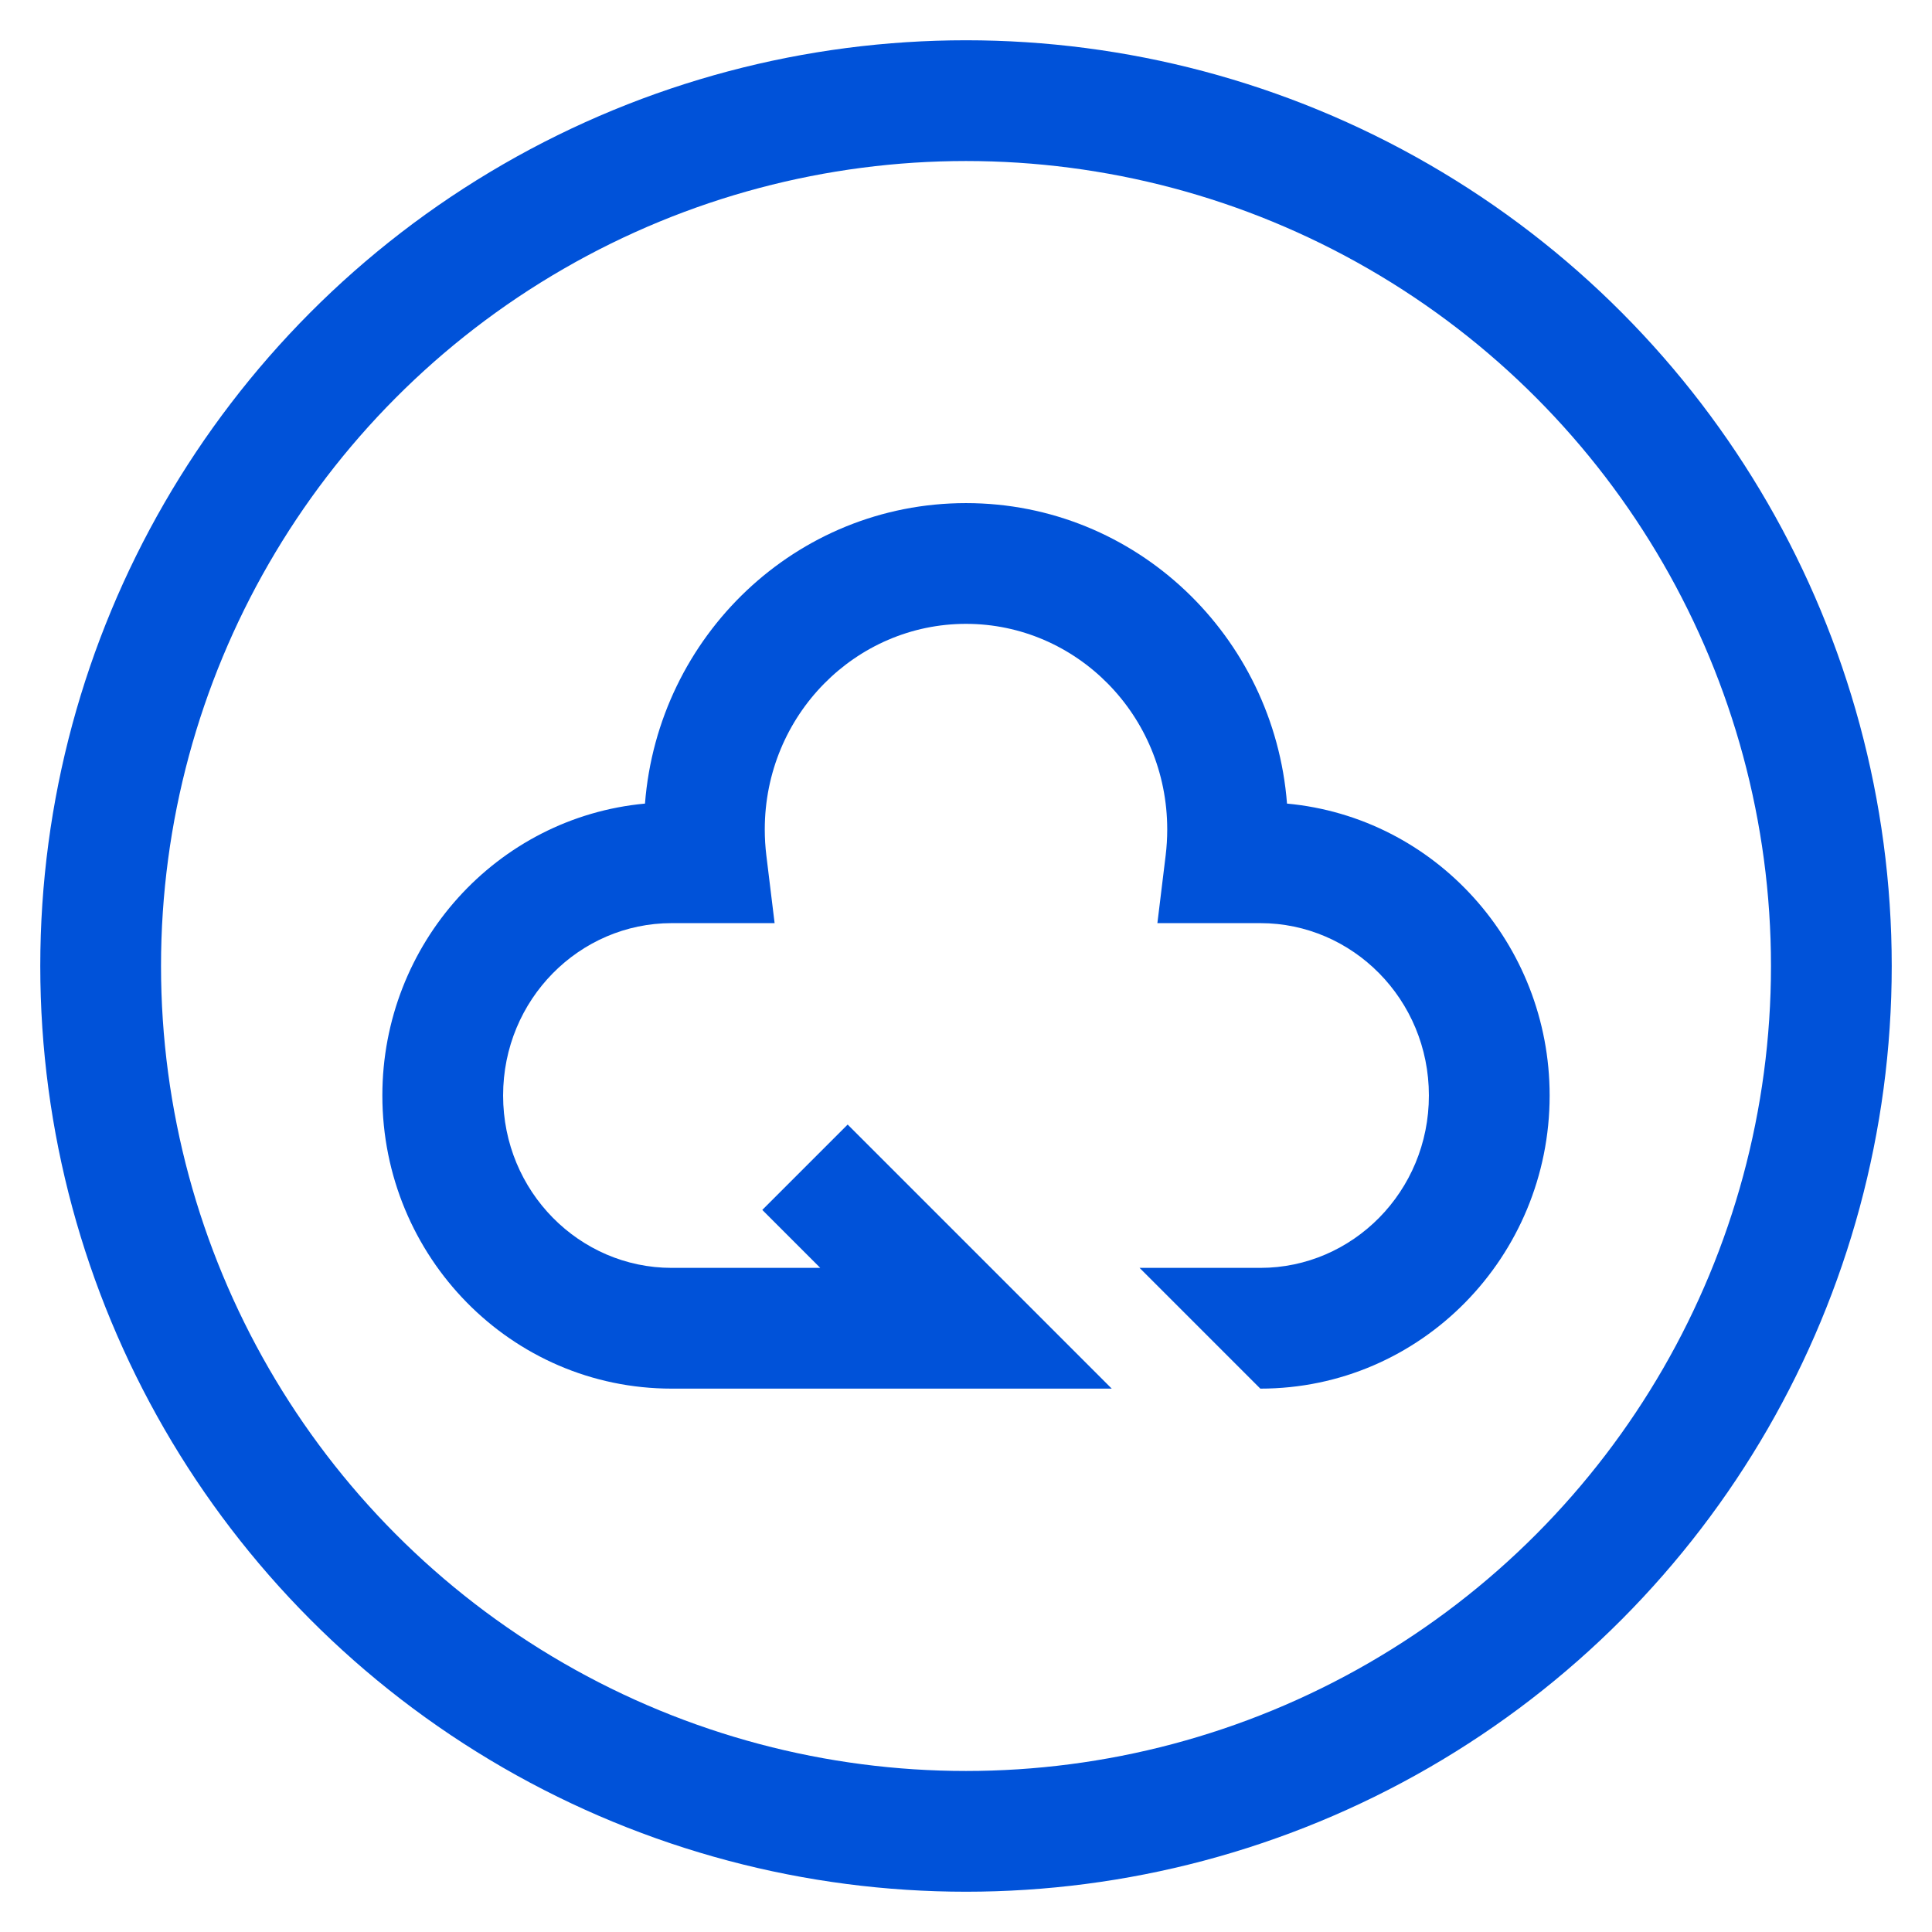
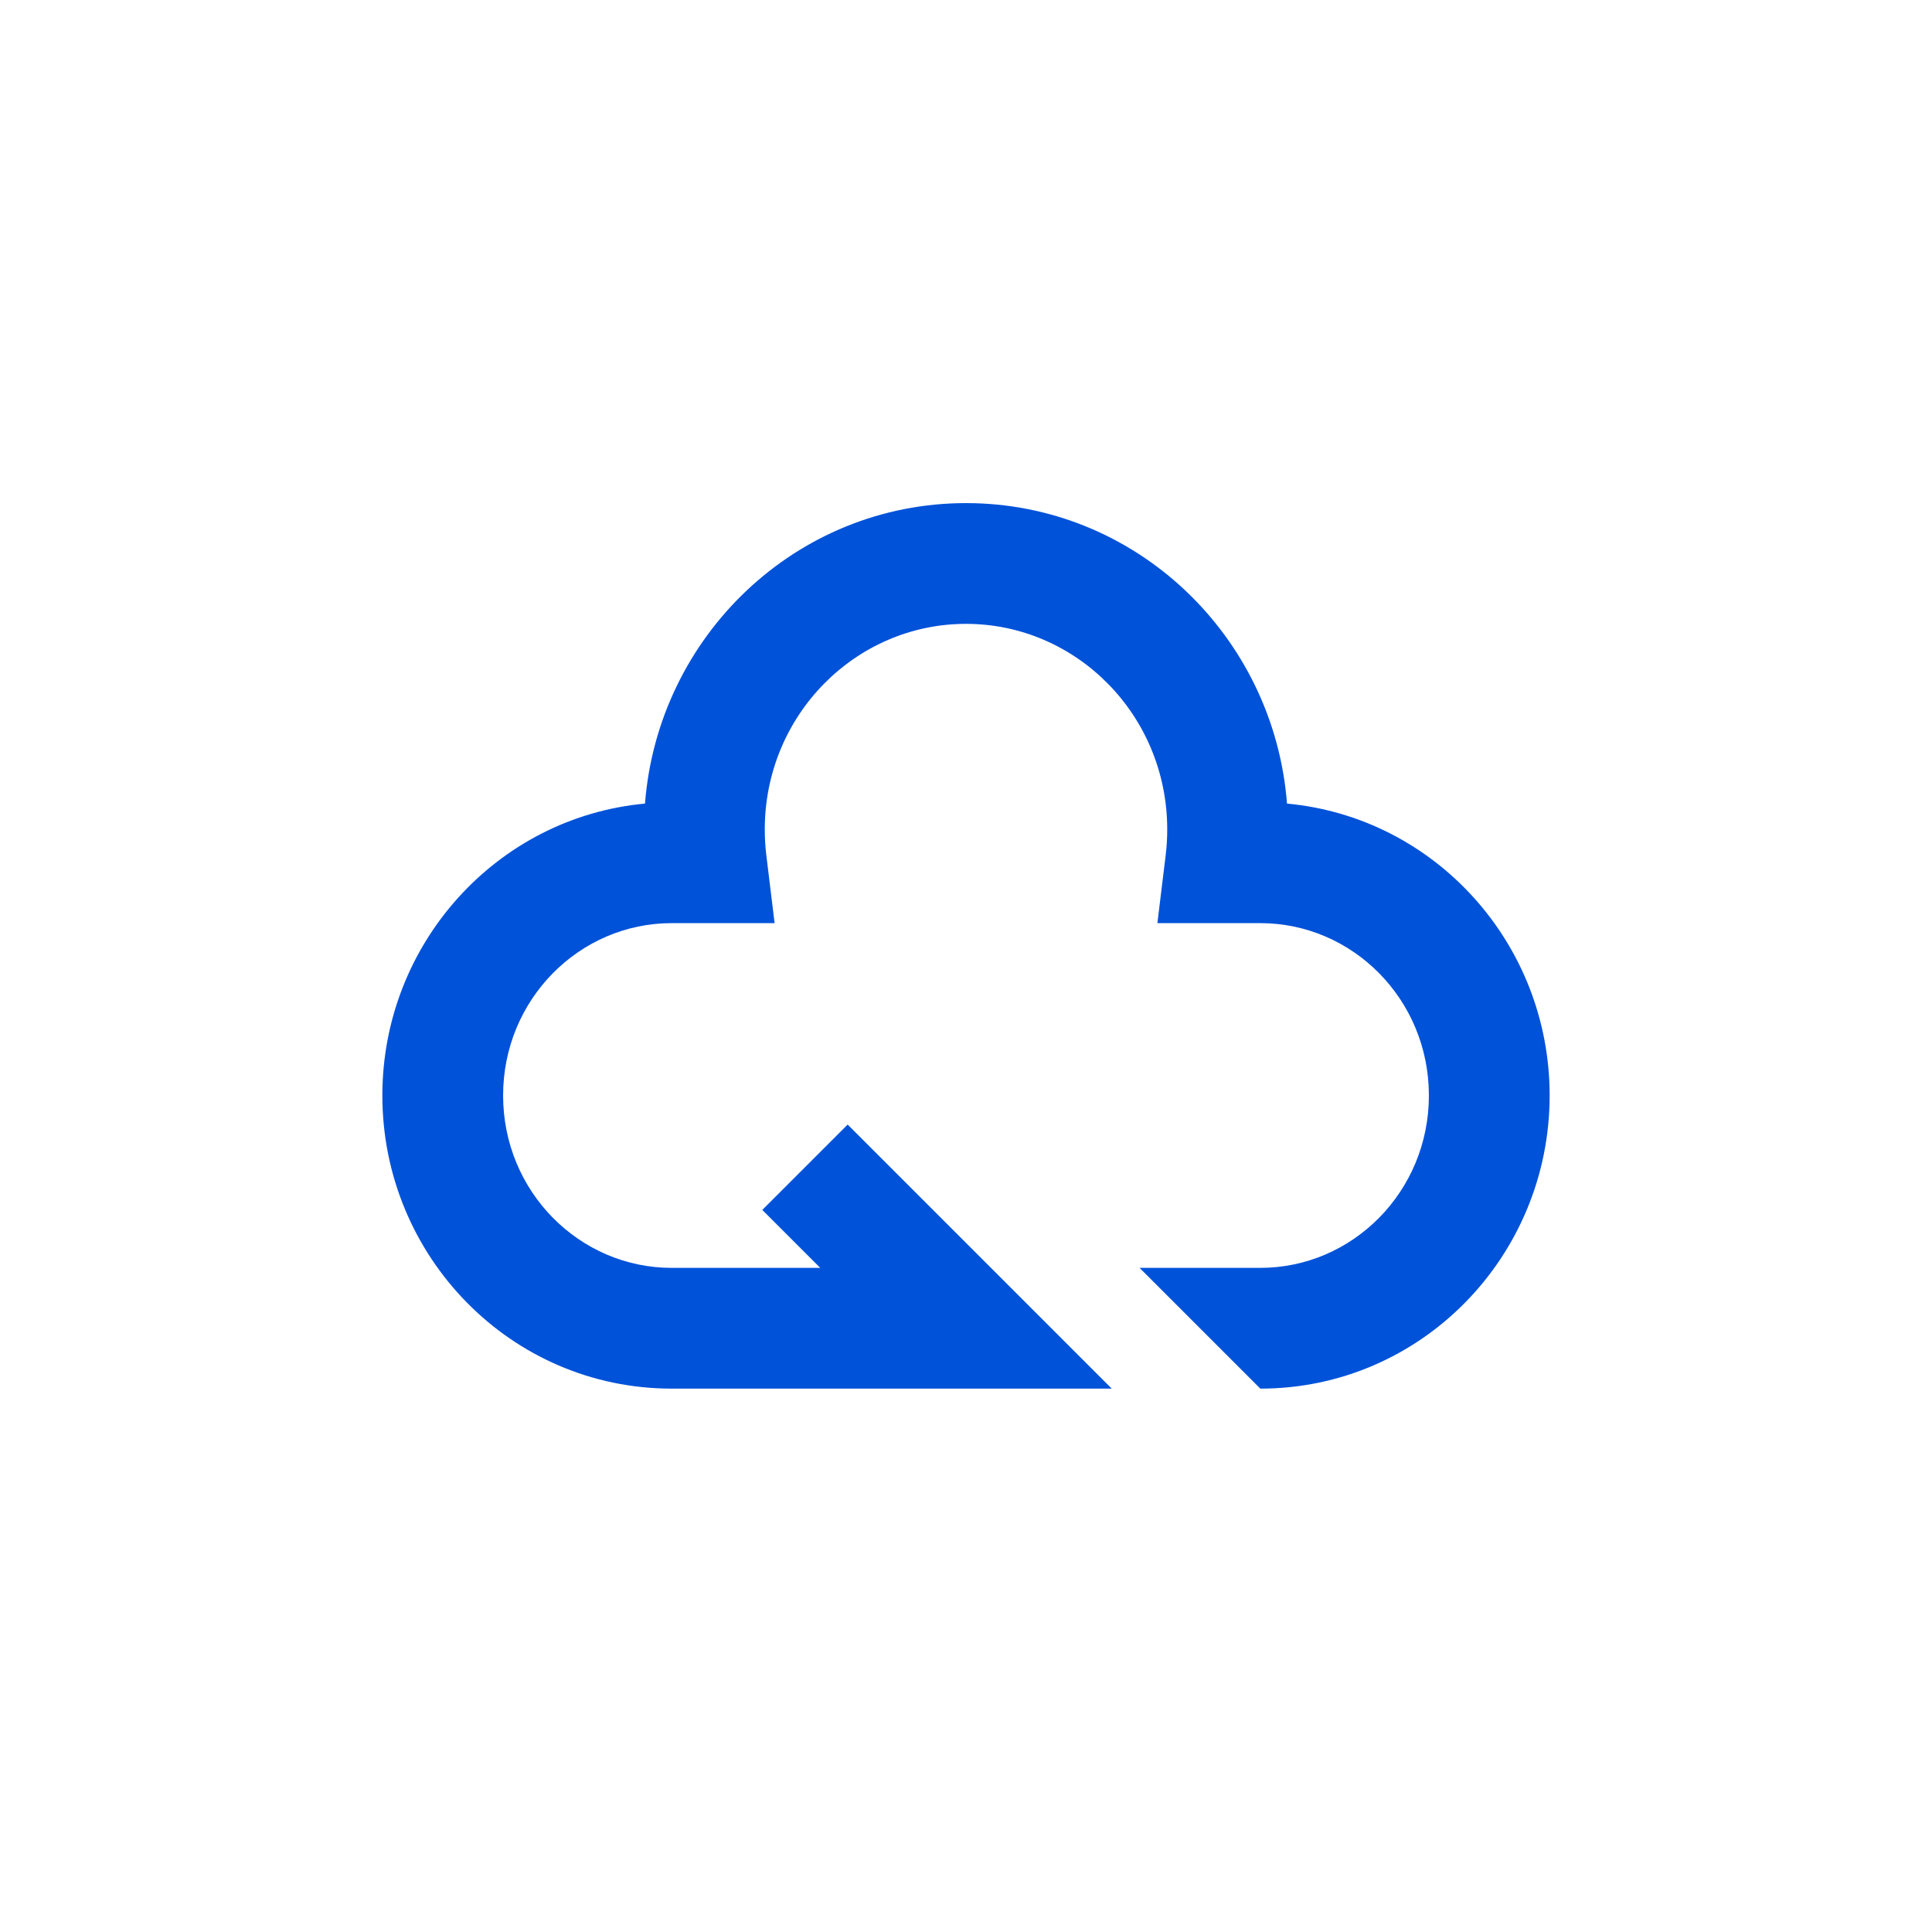
<svg xmlns="http://www.w3.org/2000/svg" width="32" height="32" viewBox="0 0 32 32" fill="none">
  <g clip-path="url(#clip0_29_96)">
-     <circle cx="16" cy="16" r="14.333" stroke="#0052D9" stroke-width="2" />
-     <path fill-rule="evenodd" clip-rule="evenodd" d="M16 10.333C14.175 10.333 12.667 11.842 12.667 13.739C12.667 13.885 12.676 14.028 12.693 14.168L12.83 15.29H11.125C9.599 15.29 8.333 16.552 8.333 18.145C8.333 19.737 9.599 21 11.125 21H13.586L12.626 20.04L14.04 18.626L18.414 23H11.125C8.463 23 6.333 20.811 6.333 18.145C6.333 15.629 8.231 13.537 10.683 13.31C10.899 10.538 13.183 8.333 16 8.333C18.817 8.333 21.101 10.538 21.317 13.31C23.769 13.537 25.667 15.629 25.667 18.145C25.667 20.811 23.537 23 20.875 23L18.875 21H20.875C22.401 21 23.667 19.737 23.667 18.145C23.667 16.552 22.401 15.29 20.875 15.29H19.17L19.307 14.168C19.324 14.028 19.333 13.885 19.333 13.739C19.333 11.842 17.825 10.333 16 10.333Z" fill="#0052D9" />
+     <path fill-rule="evenodd" clip-rule="evenodd" d="M16 10.333C14.175 10.333 12.667 11.842 12.667 13.739C12.667 13.885 12.676 14.028 12.693 14.168L12.83 15.29H11.125C9.599 15.29 8.333 16.552 8.333 18.145C8.333 19.737 9.599 21 11.125 21H13.586L12.626 20.04L14.04 18.626L18.414 23H11.125C8.463 23 6.333 20.811 6.333 18.145C6.333 15.629 8.231 13.537 10.683 13.31C10.899 10.538 13.183 8.333 16 8.333C18.817 8.333 21.101 10.538 21.317 13.31C23.769 13.537 25.667 15.629 25.667 18.145C25.667 20.811 23.537 23 20.875 23L18.875 21H20.875C22.401 21 23.667 19.737 23.667 18.145C23.667 16.552 22.401 15.29 20.875 15.29H19.17L19.307 14.168C19.324 14.028 19.333 13.885 19.333 13.739C19.333 11.842 17.825 10.333 16 10.333" fill="#0052D9" />
  </g>
  <defs>
    <clipPath id="clip0_29_96">
      <rect width="32" height="32" fill="white" />
    </clipPath>
  </defs>
</svg>